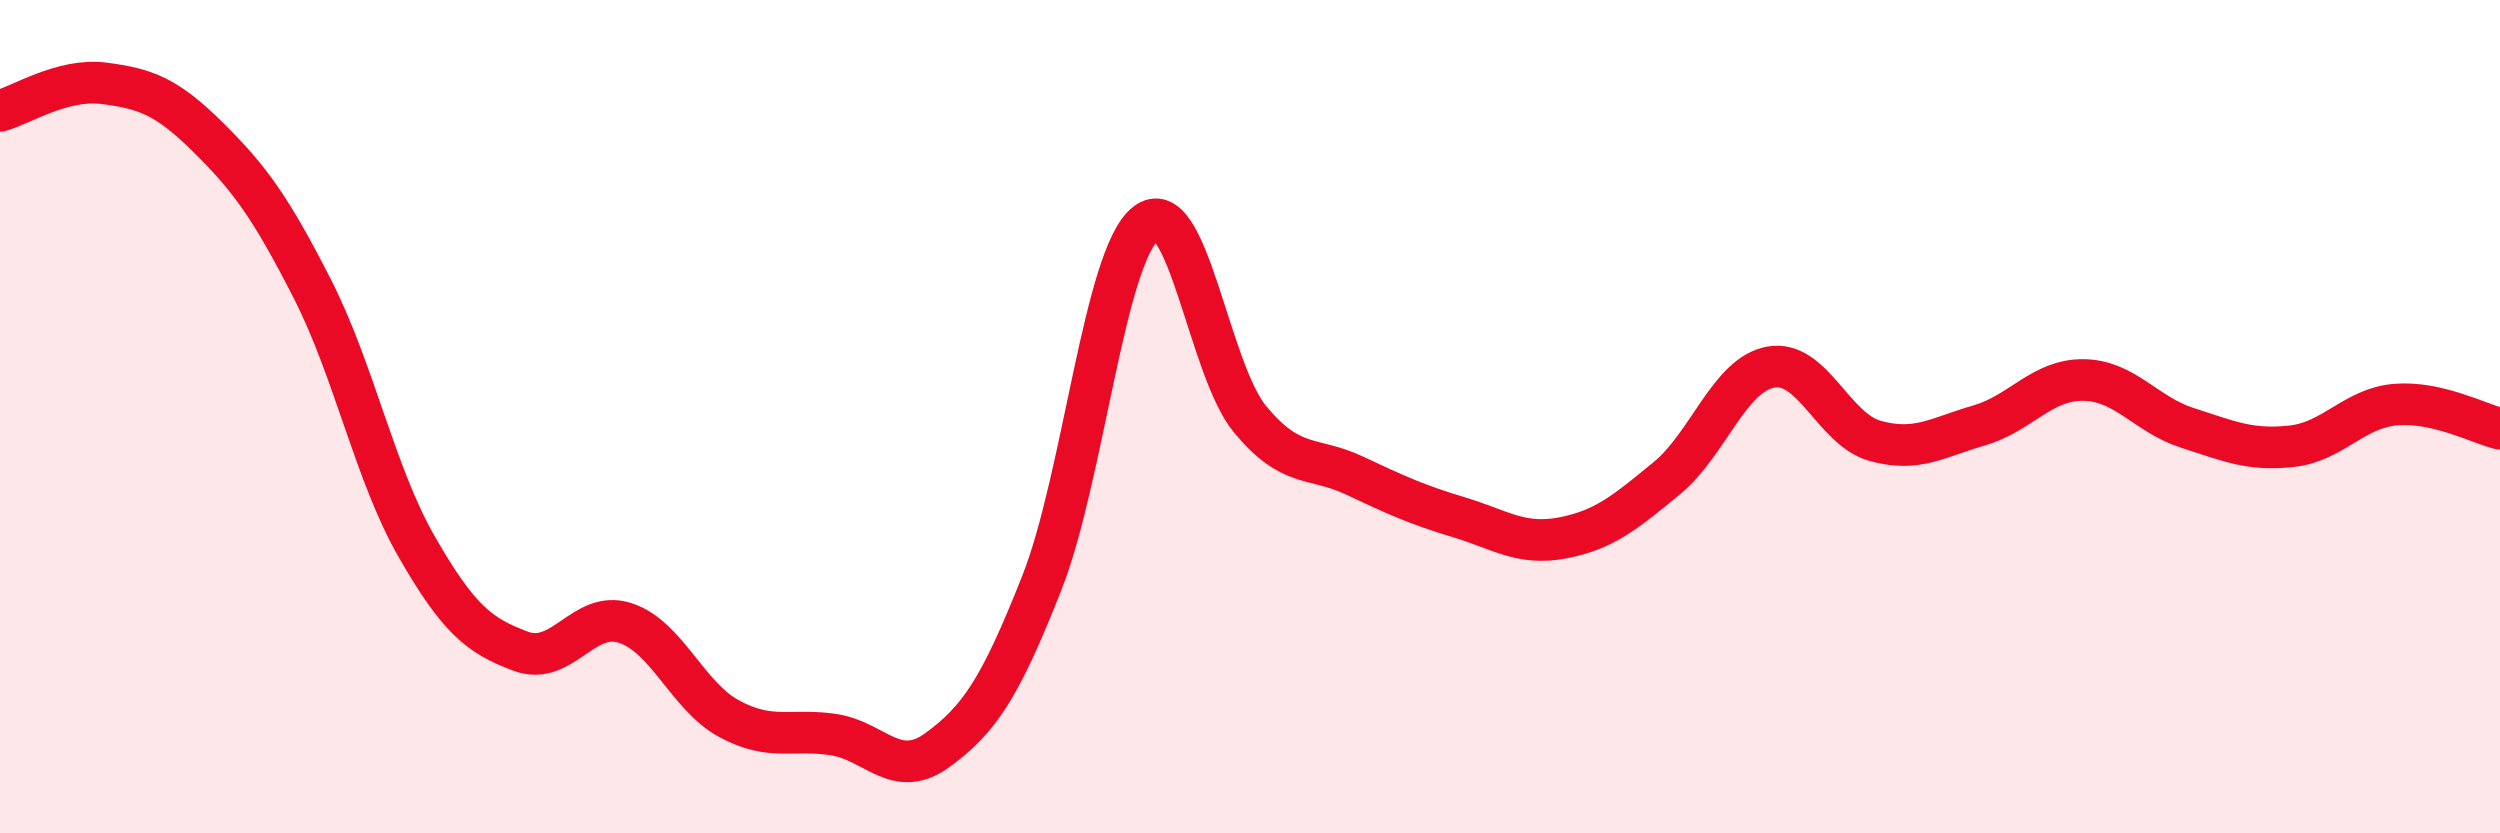
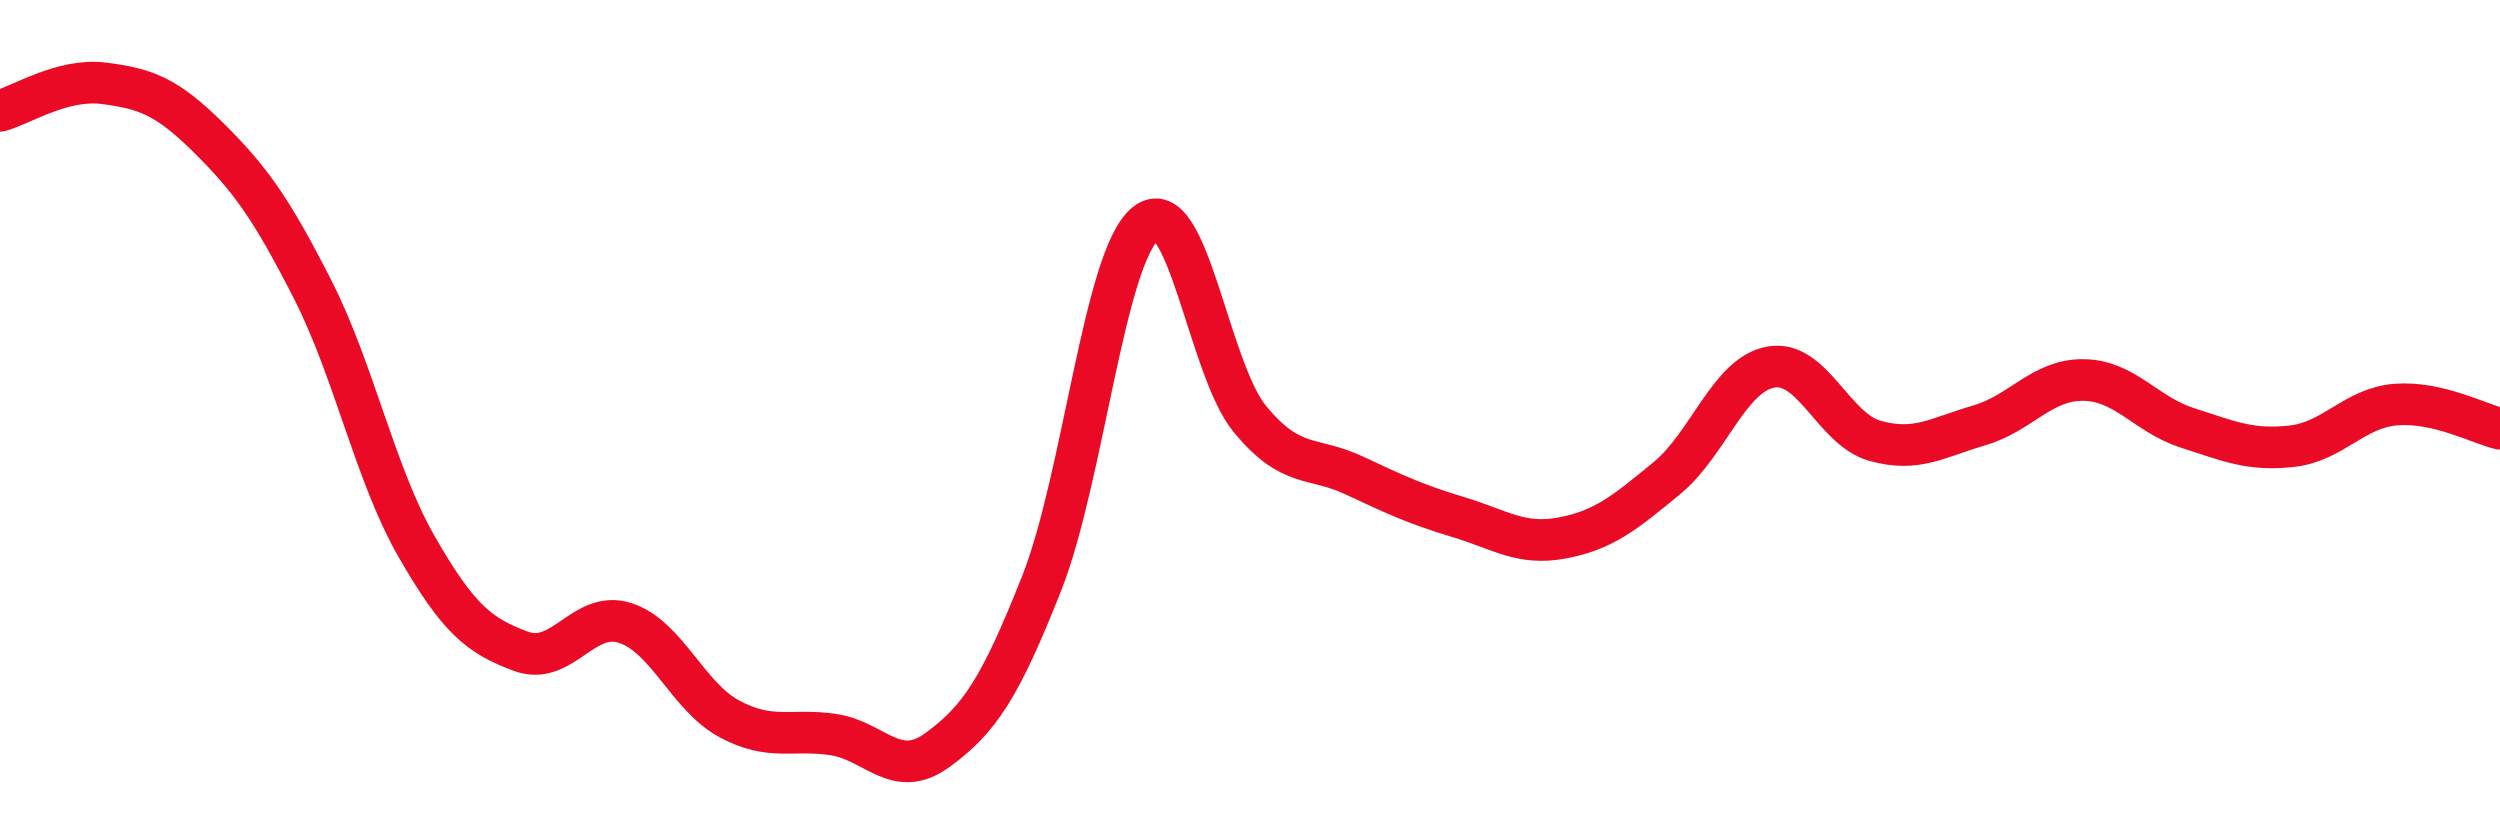
<svg xmlns="http://www.w3.org/2000/svg" width="60" height="20" viewBox="0 0 60 20">
-   <path d="M 0,2.66 C 0.5,2.53 1.5,1.87 2.5,2 C 3.5,2.13 4,2.31 5,3.3 C 6,4.29 6.5,4.98 7.5,6.94 C 8.5,8.9 9,11.38 10,13.12 C 11,14.86 11.5,15.26 12.5,15.63 C 13.5,16 14,14.63 15,14.95 C 16,15.27 16.5,16.71 17.5,17.25 C 18.5,17.79 19,17.48 20,17.63 C 21,17.78 21.5,18.73 22.5,18 C 23.5,17.27 24,16.53 25,14 C 26,11.47 26.5,6.15 27.5,5.36 C 28.5,4.57 29,8.85 30,10.06 C 31,11.27 31.5,10.94 32.5,11.41 C 33.5,11.88 34,12.11 35,12.41 C 36,12.71 36.5,13.1 37.5,12.91 C 38.5,12.72 39,12.3 40,11.48 C 41,10.66 41.5,8.99 42.5,8.81 C 43.5,8.63 44,10.3 45,10.58 C 46,10.86 46.5,10.5 47.5,10.21 C 48.5,9.92 49,9.11 50,9.12 C 51,9.13 51.5,9.95 52.5,10.27 C 53.5,10.59 54,10.82 55,10.71 C 56,10.6 56.5,9.79 57.5,9.71 C 58.5,9.63 59.5,10.17 60,10.29L60 20L0 20Z" fill="#EB0A25" opacity="0.1" stroke-linecap="round" stroke-linejoin="round" />
  <path d="M 0,2.66 C 0.5,2.53 1.5,1.87 2.5,2 C 3.5,2.13 4,2.31 5,3.3 C 6,4.29 6.5,4.98 7.5,6.94 C 8.5,8.9 9,11.38 10,13.12 C 11,14.86 11.5,15.26 12.5,15.63 C 13.5,16 14,14.63 15,14.95 C 16,15.27 16.5,16.71 17.5,17.25 C 18.5,17.79 19,17.48 20,17.63 C 21,17.78 21.5,18.73 22.5,18 C 23.5,17.27 24,16.53 25,14 C 26,11.47 26.5,6.15 27.5,5.36 C 28.5,4.57 29,8.85 30,10.06 C 31,11.27 31.5,10.94 32.5,11.41 C 33.5,11.88 34,12.11 35,12.41 C 36,12.71 36.5,13.1 37.5,12.91 C 38.5,12.72 39,12.3 40,11.48 C 41,10.66 41.5,8.99 42.5,8.81 C 43.5,8.63 44,10.3 45,10.58 C 46,10.86 46.5,10.5 47.5,10.21 C 48.5,9.92 49,9.11 50,9.12 C 51,9.13 51.5,9.95 52.5,10.27 C 53.5,10.59 54,10.82 55,10.71 C 56,10.6 56.5,9.79 57.5,9.71 C 58.5,9.63 59.5,10.17 60,10.29" stroke="#EB0A25" stroke-width="1" fill="none" stroke-linecap="round" stroke-linejoin="round" />
</svg>